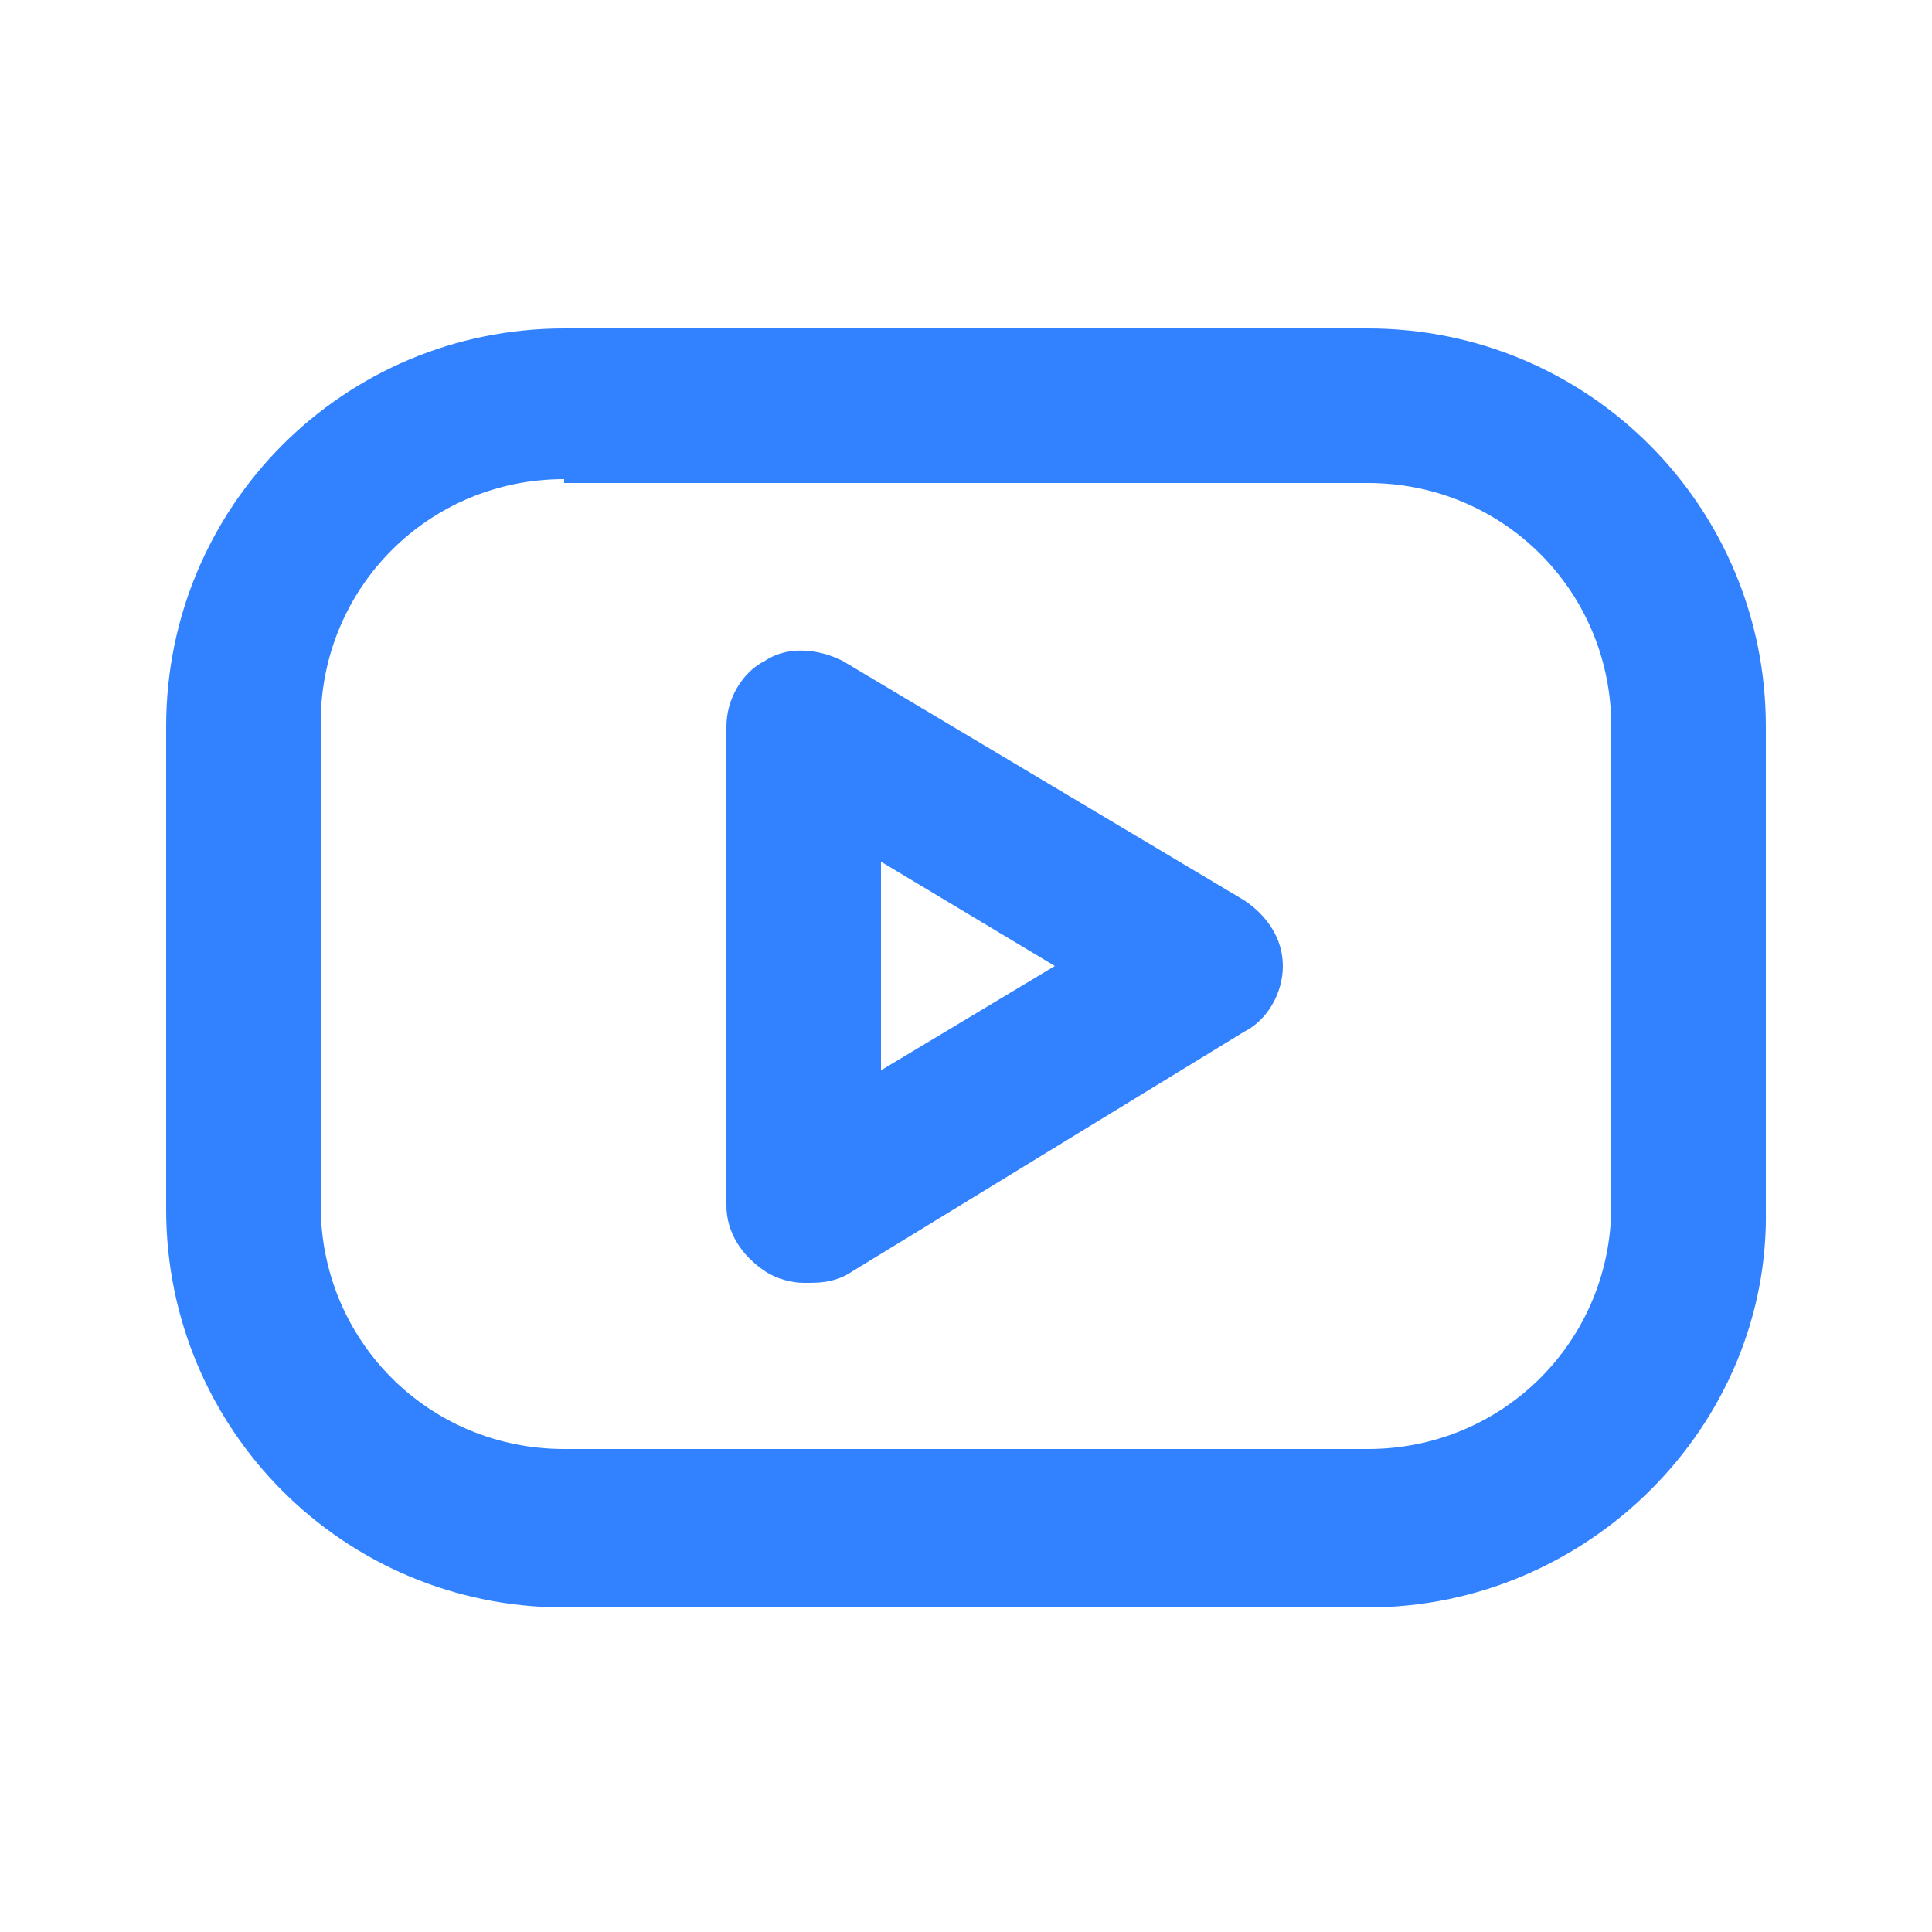
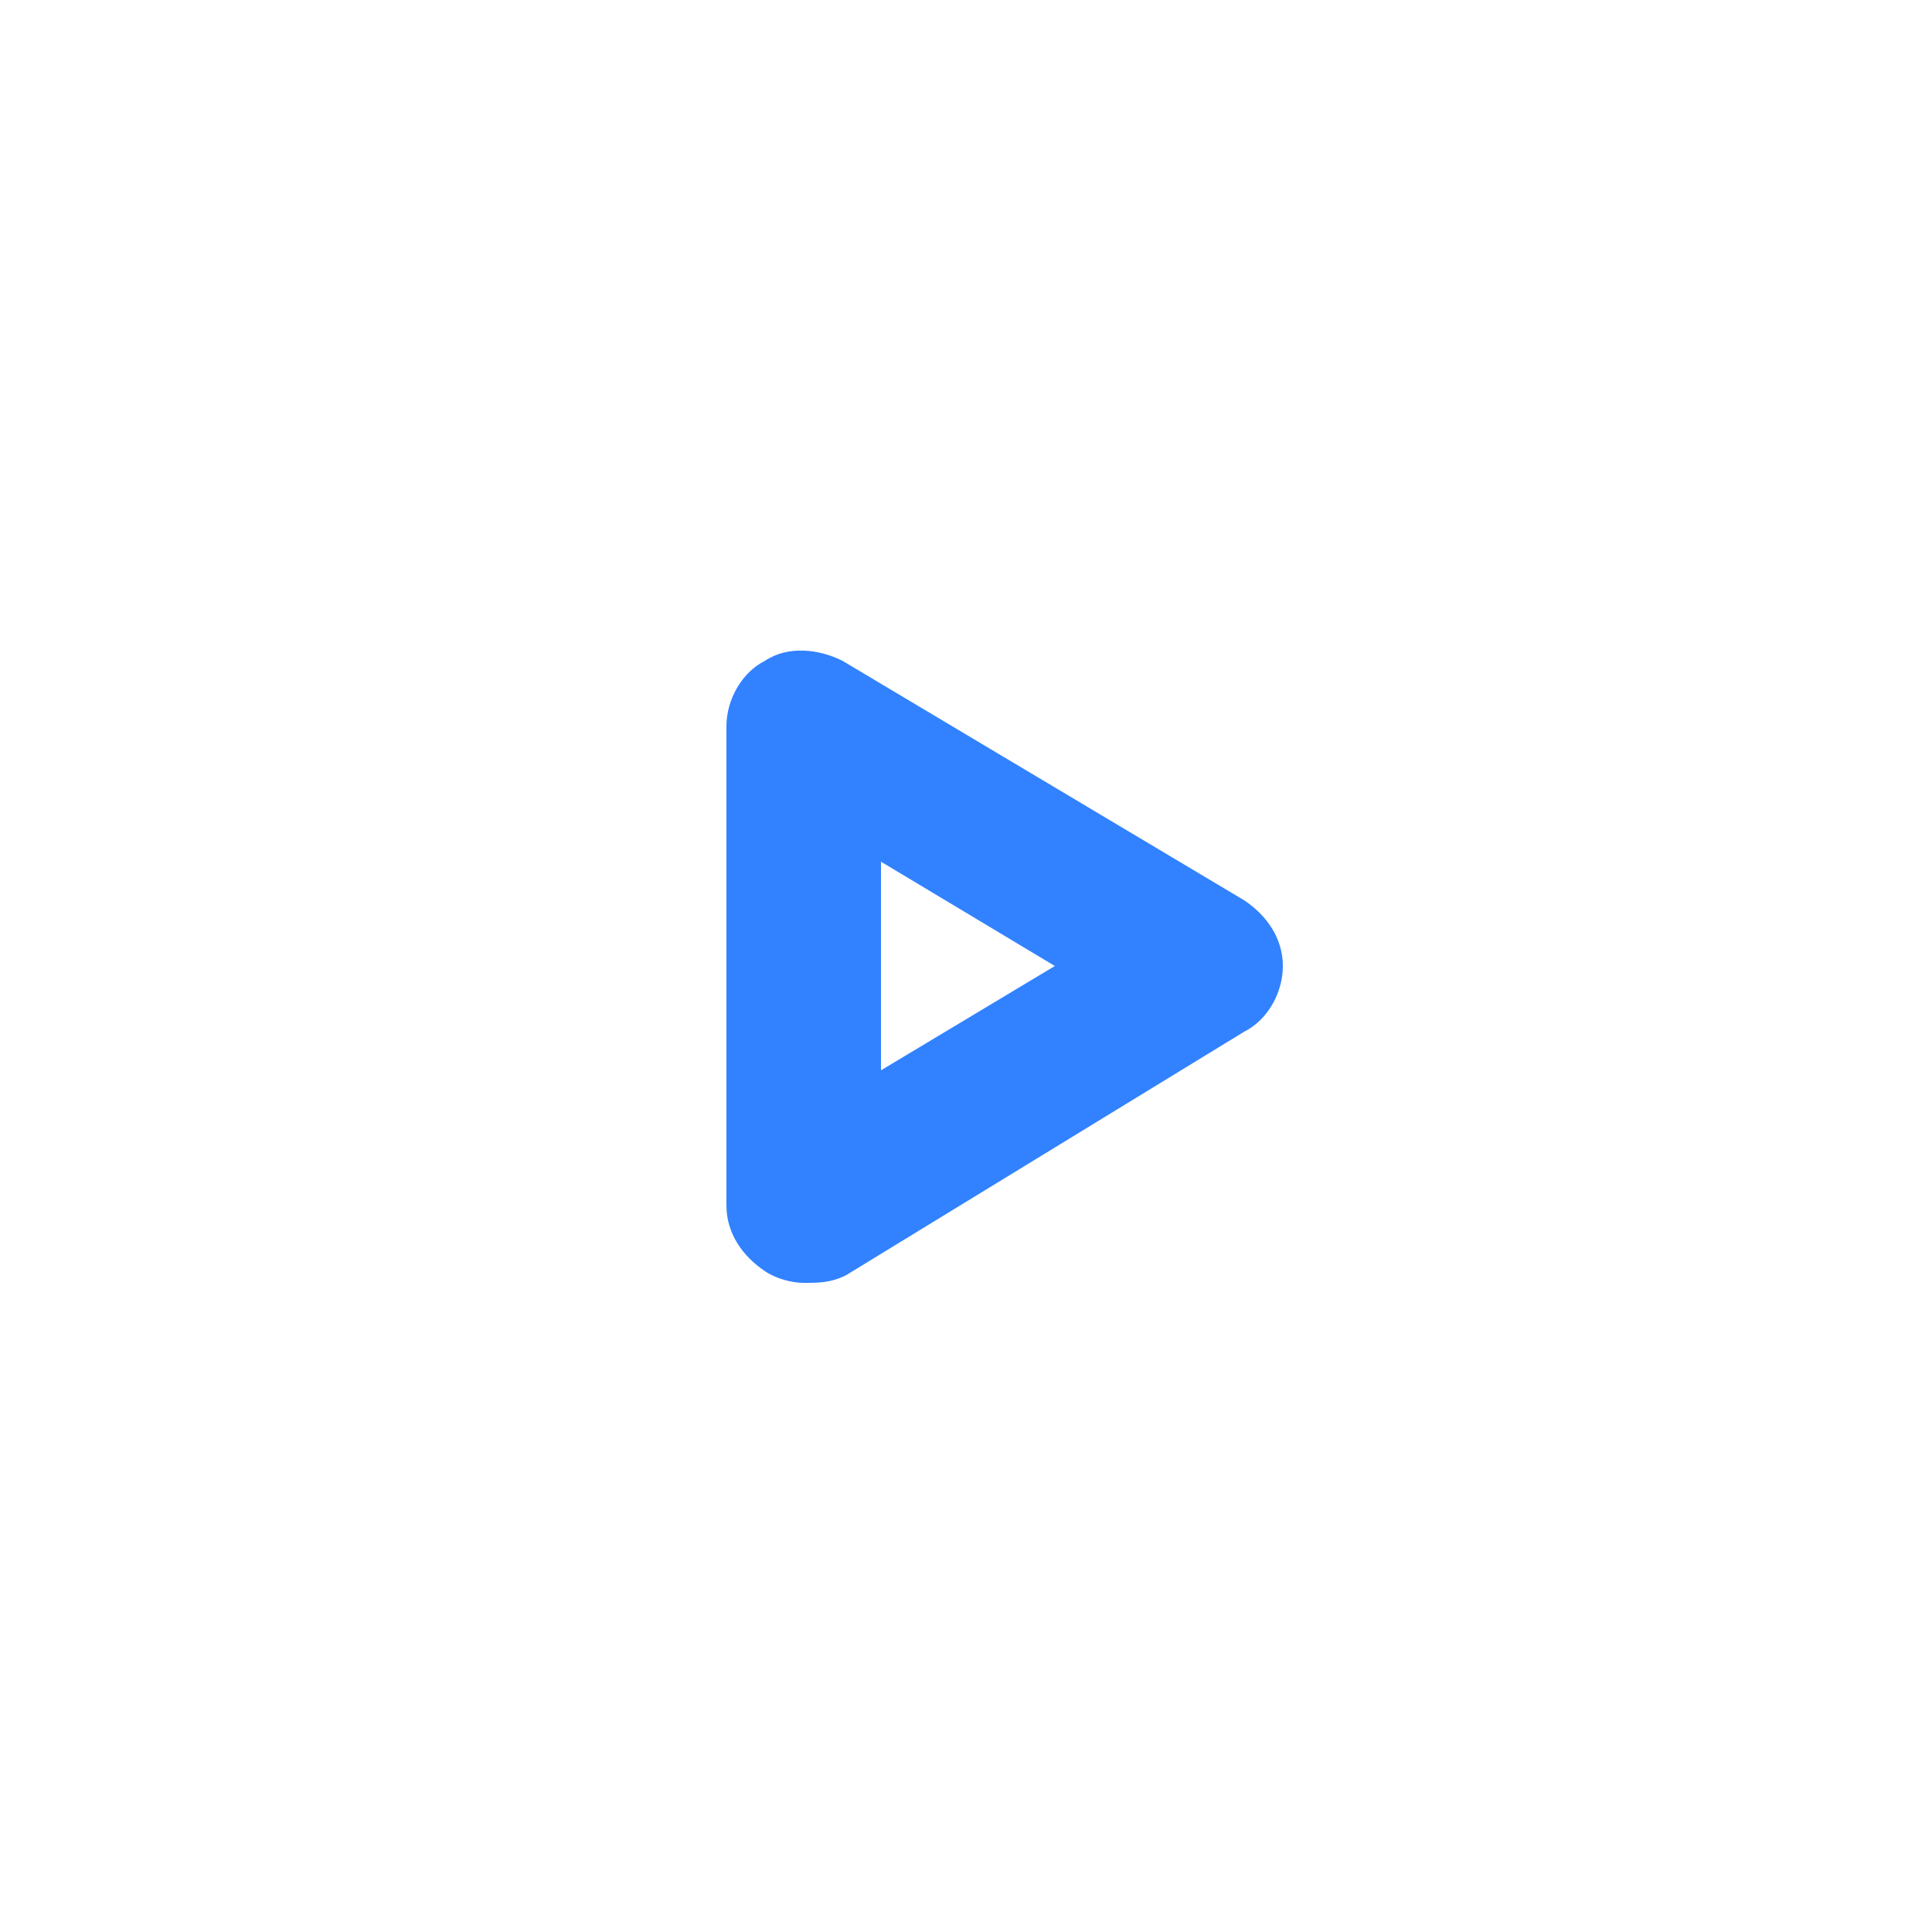
<svg xmlns="http://www.w3.org/2000/svg" viewBox="0 0 50 50">
  <g fill="#3282ff">
-     <path d="m35.4 41.6h-20.8c-5.7 0-10.3-4.6-10.3-10.3v-12.5c0-5.7 4.6-10.3 10.3-10.3h20.8c5.7 0 10.3 4.6 10.3 10.3v12.5c.1 5.6-4.6 10.3-10.3 10.3zm-20.8-29.2c-3.5 0-6.3 2.8-6.3 6.3v12.5c0 3.5 2.8 6.3 6.3 6.3h20.8c3.5 0 6.3-2.8 6.3-6.3v-12.4c0-3.5-2.8-6.3-6.3-6.3h-20.8z" />
    <path d="m20.8 33.2c-.3 0-.7-.1-1-.3-.6-.4-1-1-1-1.7v-12.4c0-.7.4-1.4 1-1.7.6-.4 1.4-.3 2 0l10.4 6.2c.6.4 1 1 1 1.7s-.4 1.4-1 1.7l-10.3 6.3c-.4.2-.7.2-1.1.2zm2-10.9v5.4l4.5-2.7z" />
  </g>
</svg>